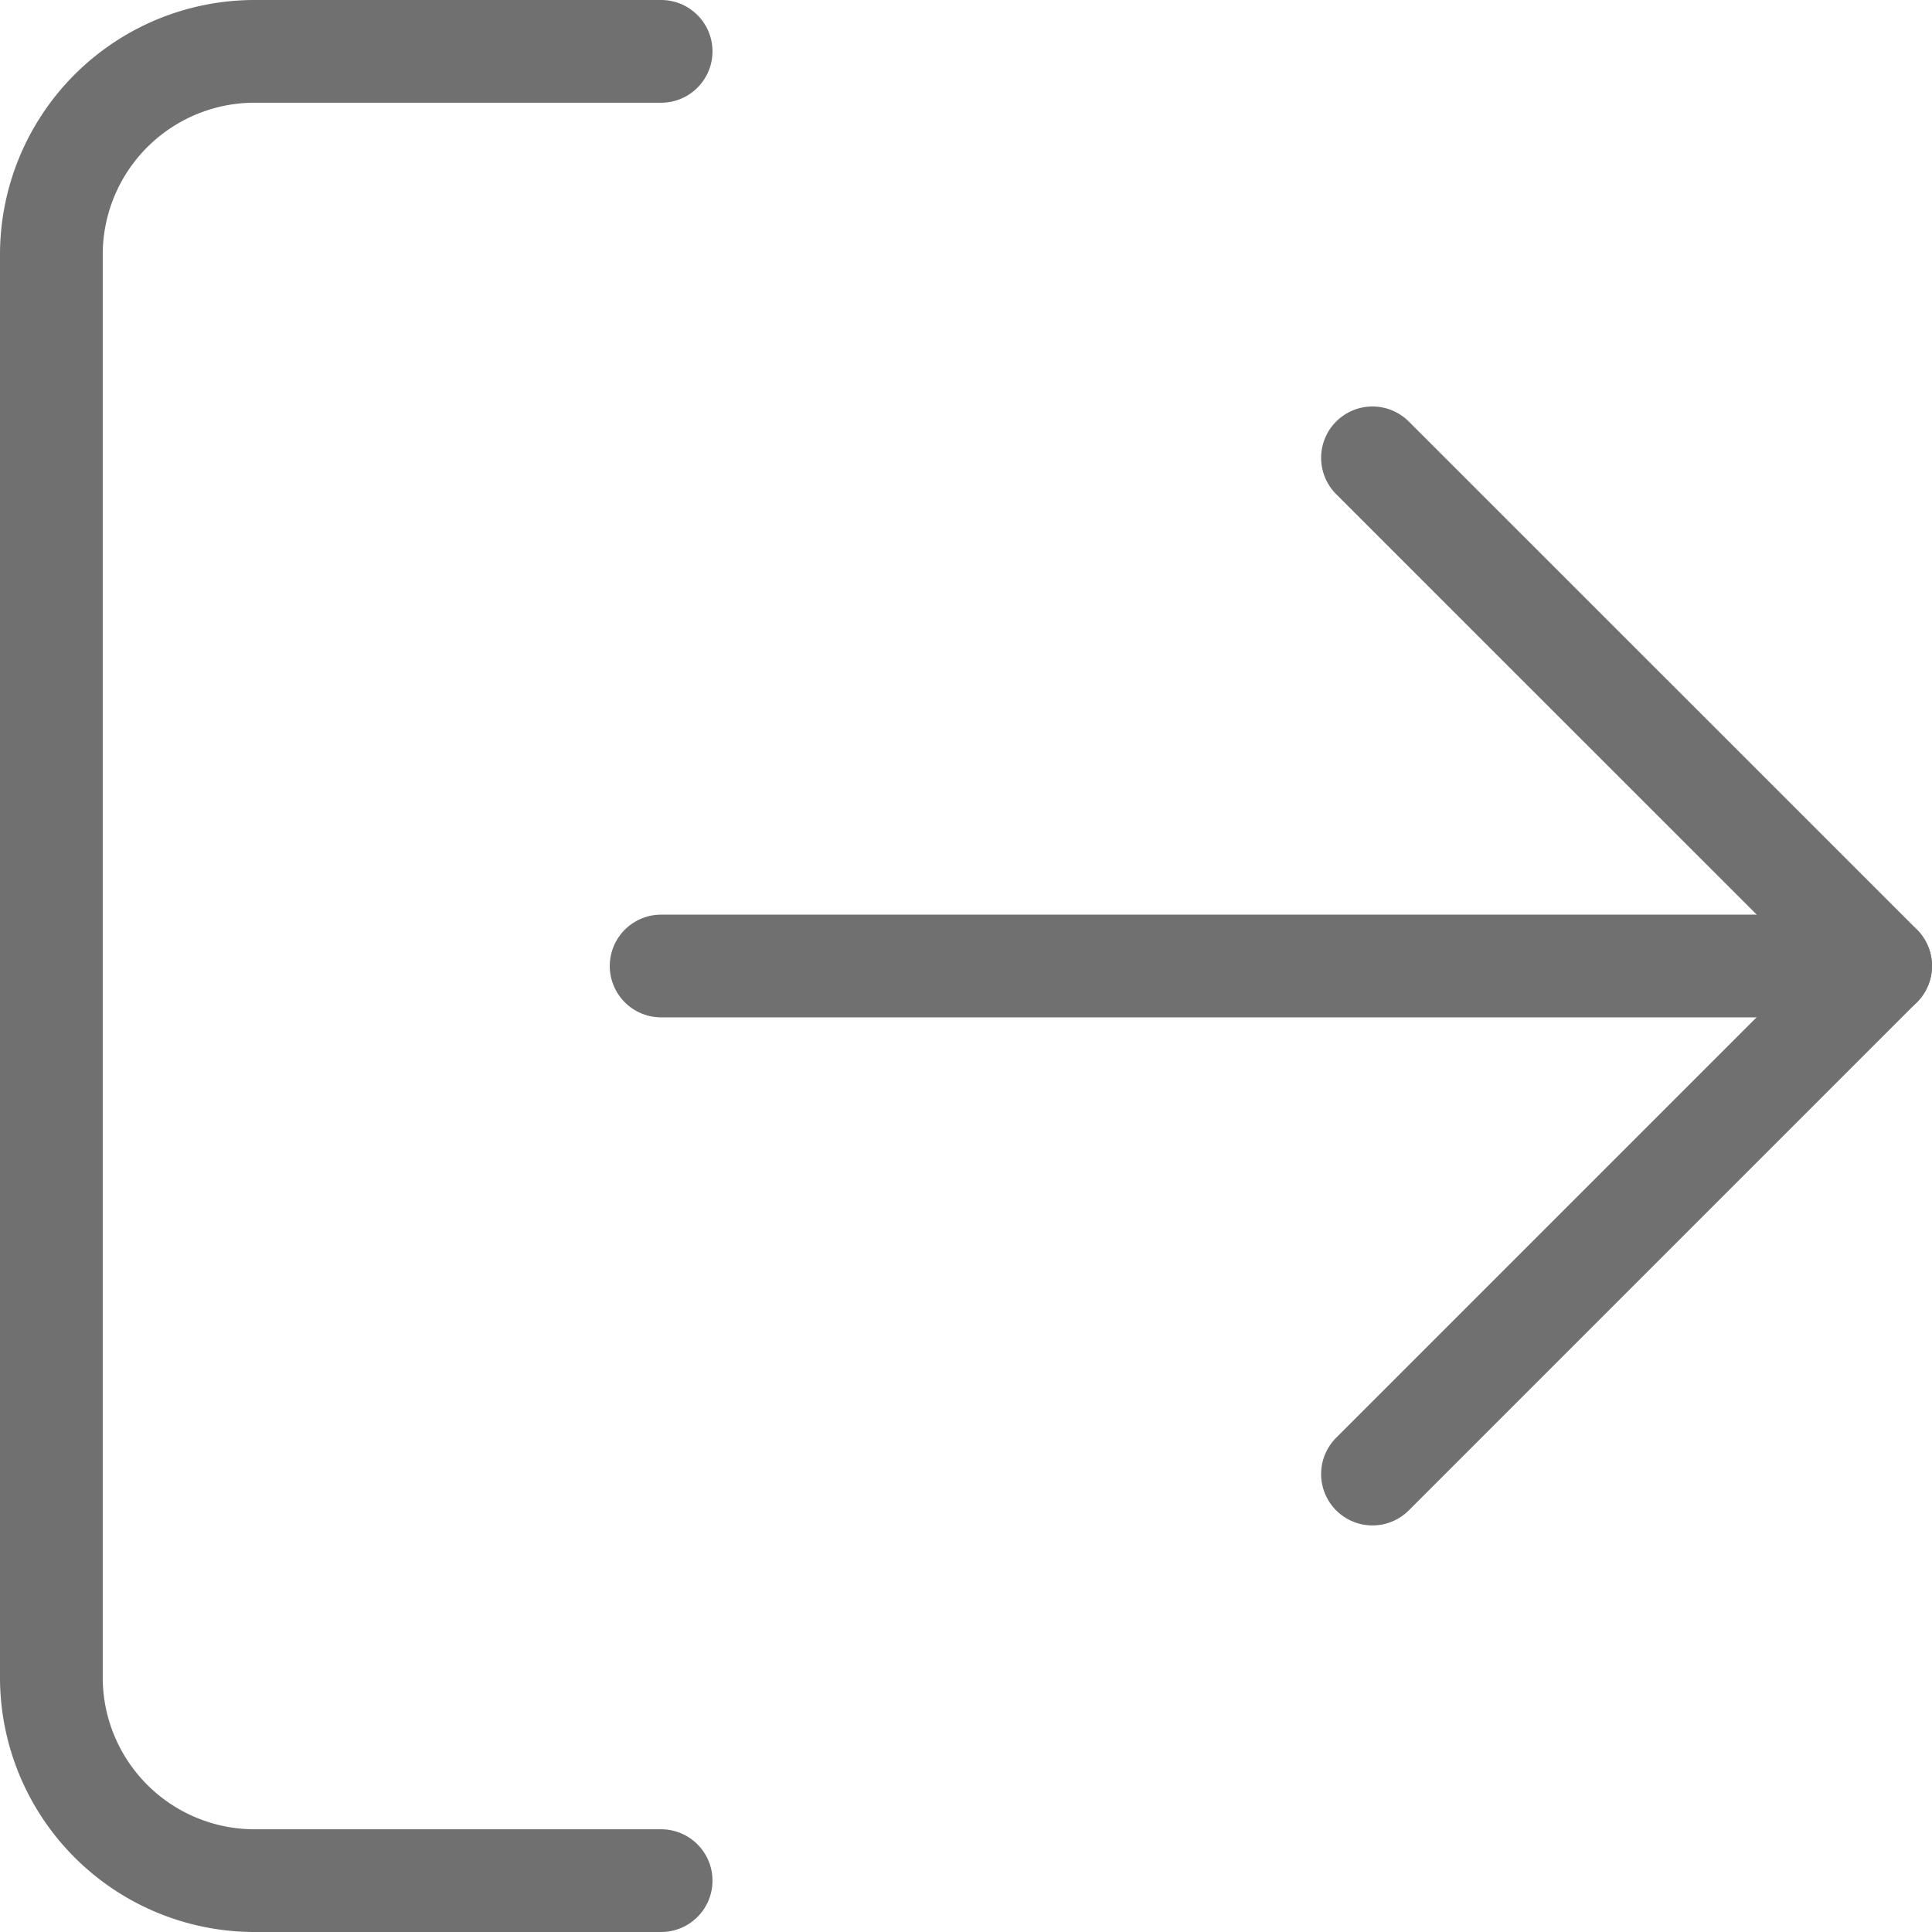
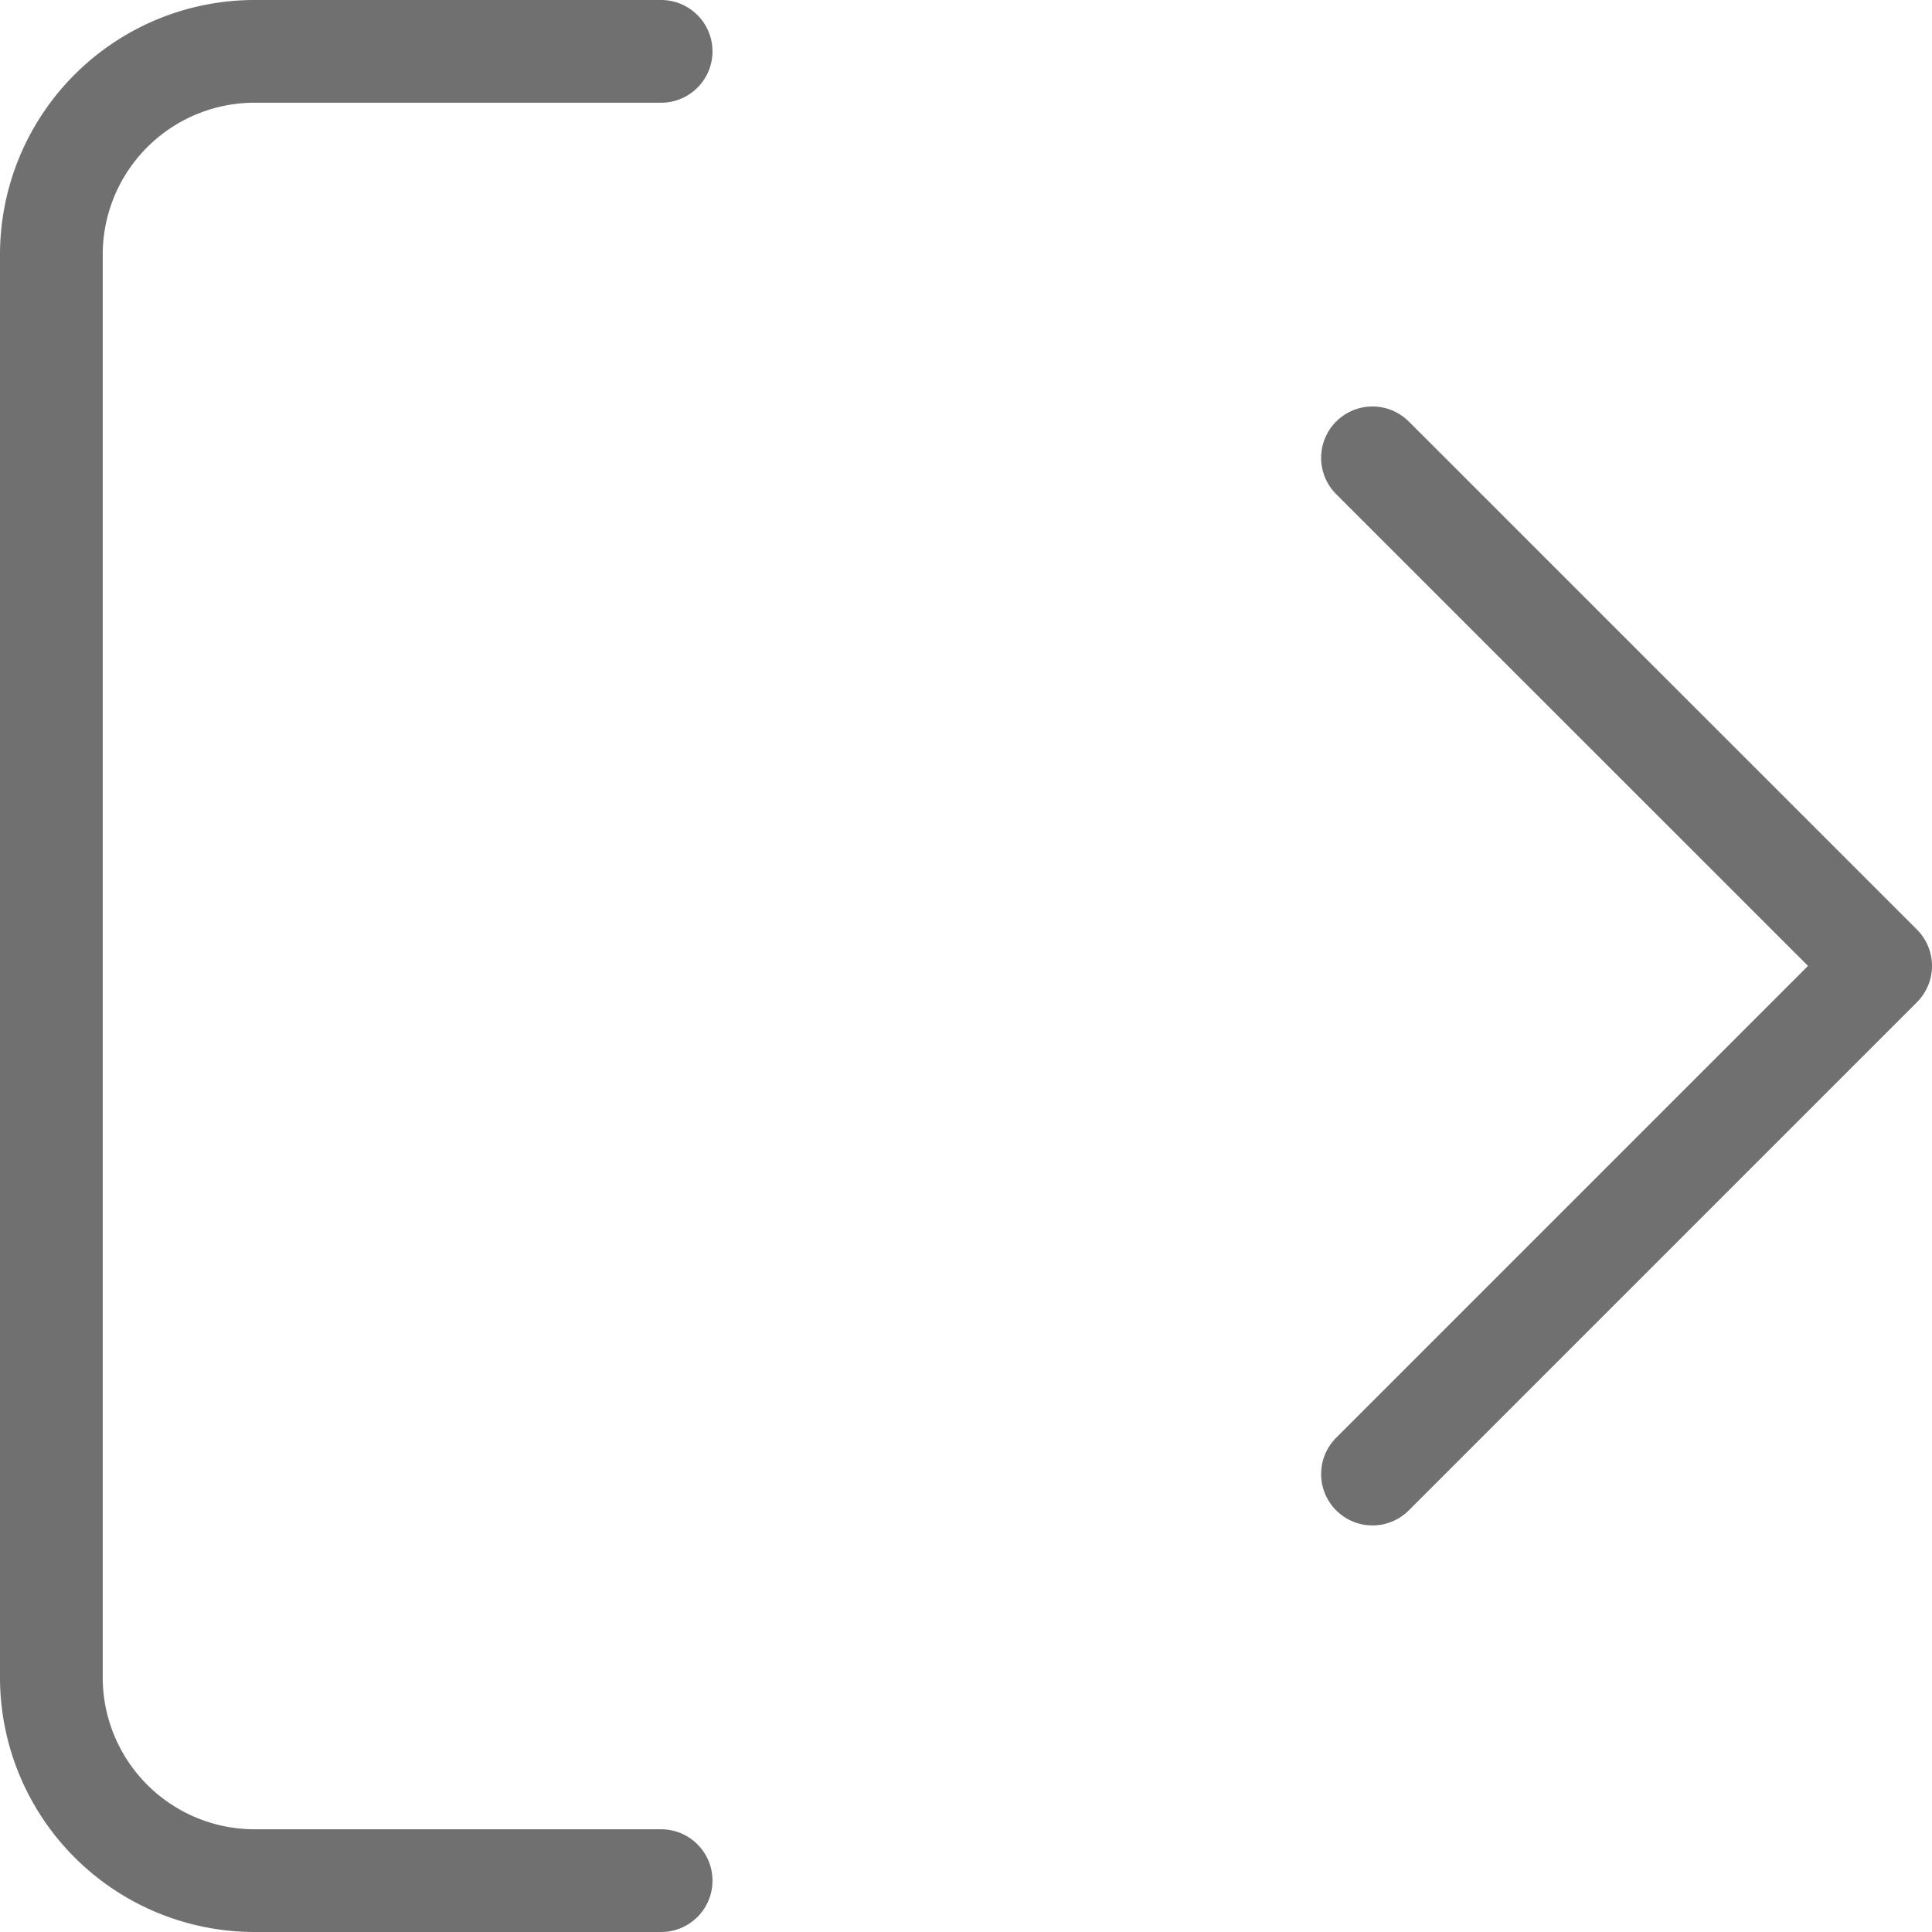
<svg xmlns="http://www.w3.org/2000/svg" width="18.808" height="18.808" viewBox="0 0 18.808 18.808">
  <g id="Icon_feather-log-out" data-name="Icon feather-log-out" transform="translate(-4 -4)">
    <path id="Path_559" data-name="Path 559" d="M10.436,22.308H6.479A1.979,1.979,0,0,1,4.5,20.329V6.479A1.979,1.979,0,0,1,6.479,4.5h3.957" fill="none" stroke="#707070" stroke-linecap="round" stroke-linejoin="round" stroke-width="1" />
    <path id="Path_560" data-name="Path 560" d="M24,20.393l4.947-4.947L24,10.5" transform="translate(-6.639 -2.043)" fill="none" stroke="#707070" stroke-linecap="round" stroke-linejoin="round" stroke-width="1" />
-     <path id="Path_561" data-name="Path 561" d="M25.372,18H13.5" transform="translate(-3.064 -4.596)" fill="none" stroke="#707070" stroke-linecap="round" stroke-linejoin="round" stroke-width="1" />
  </g>
</svg>